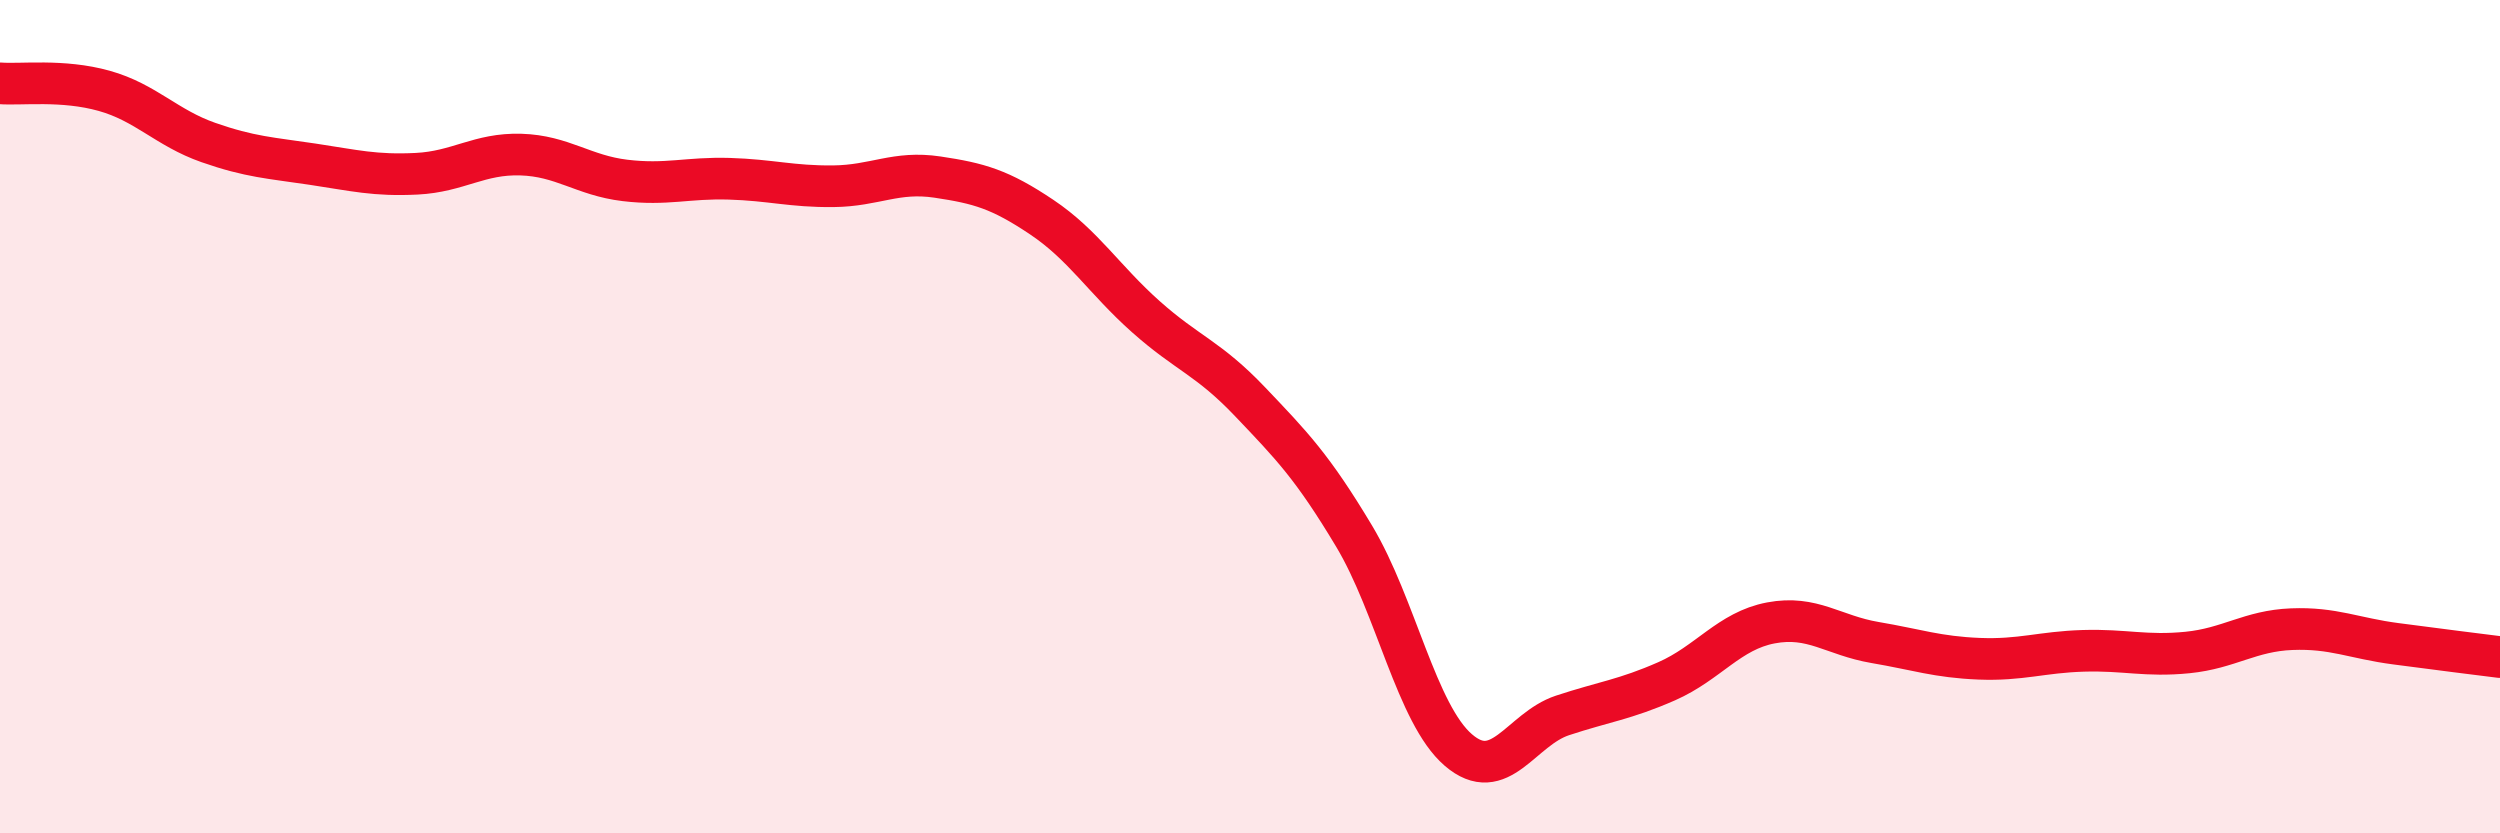
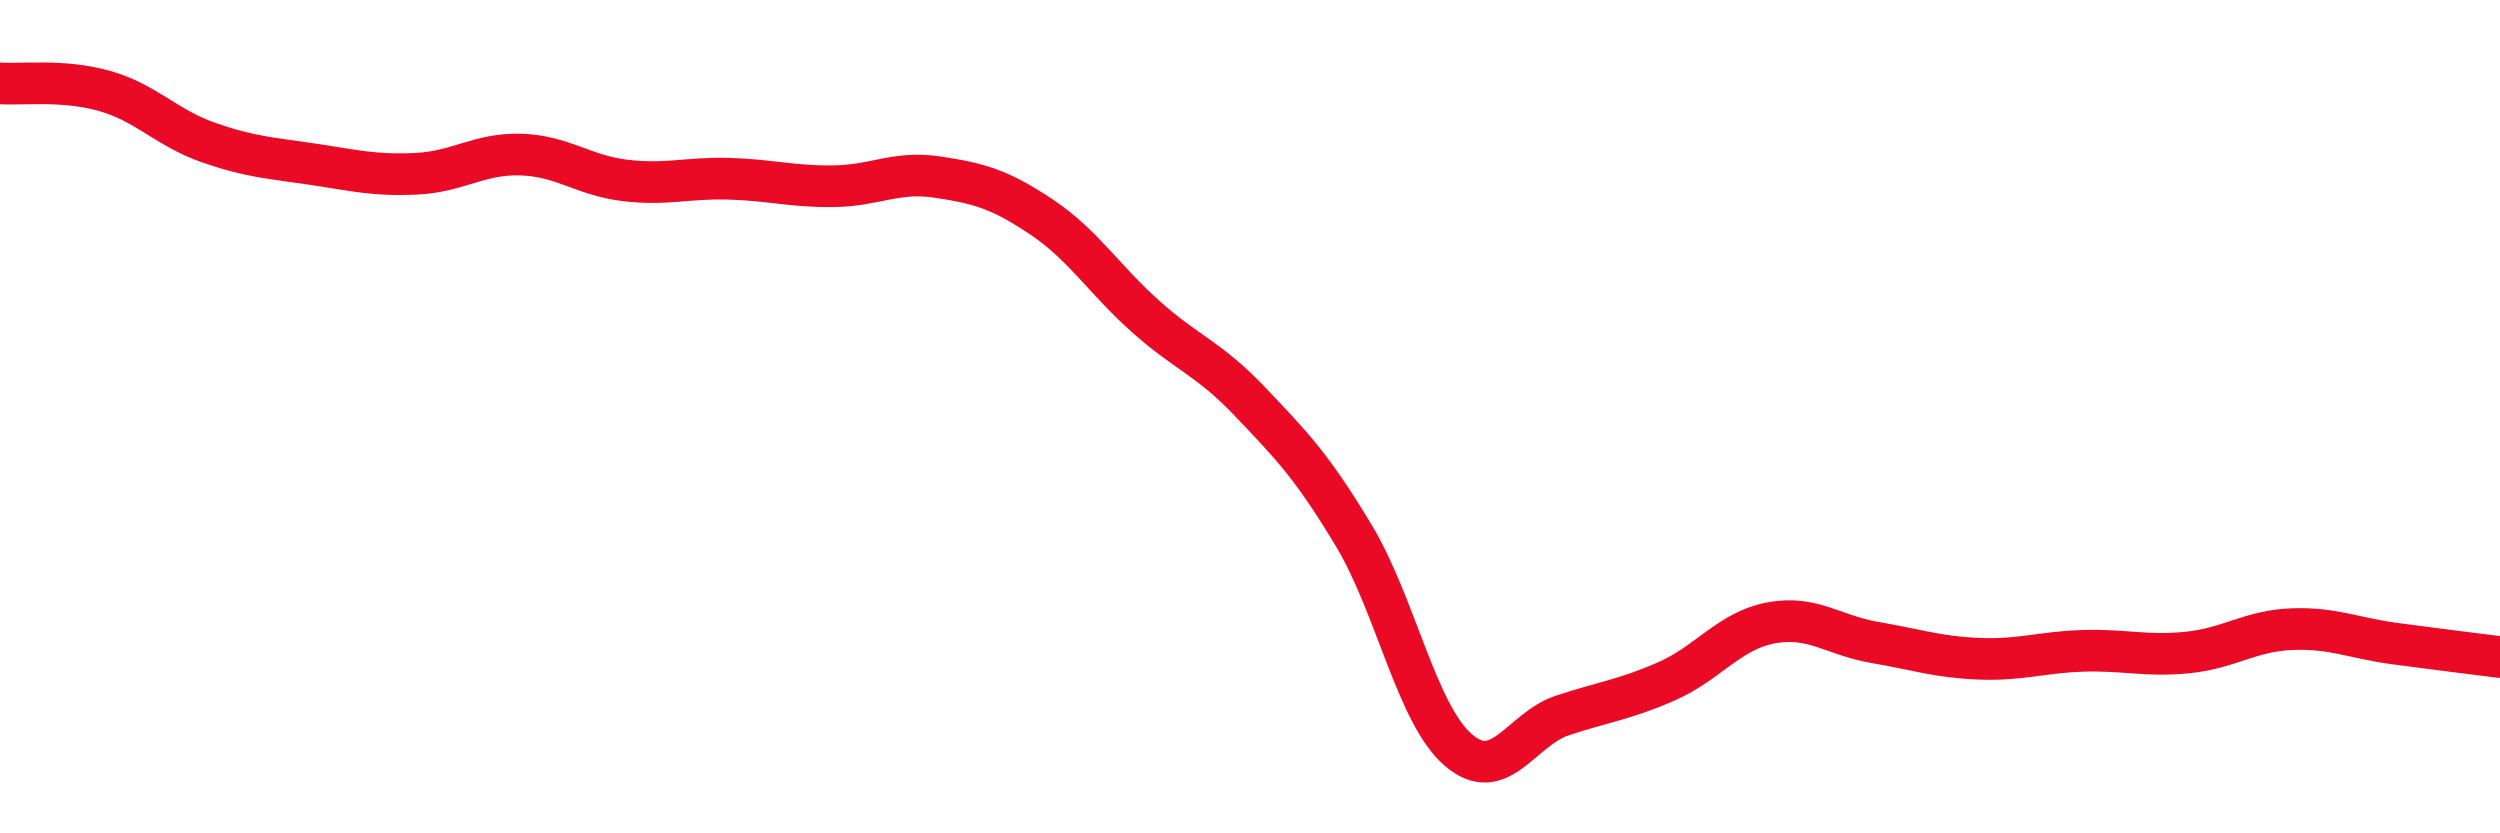
<svg xmlns="http://www.w3.org/2000/svg" width="60" height="20" viewBox="0 0 60 20">
-   <path d="M 0,2 C 0.5,2.04 1.5,1.9 2.5,2.18 C 3.5,2.46 4,3.07 5,3.42 C 6,3.77 6.5,3.79 7.5,3.94 C 8.5,4.09 9,4.22 10,4.17 C 11,4.12 11.5,3.68 12.5,3.71 C 13.5,3.74 14,4.21 15,4.33 C 16,4.45 16.5,4.26 17.5,4.29 C 18.5,4.32 19,4.48 20,4.47 C 21,4.46 21.5,4.1 22.5,4.25 C 23.5,4.4 24,4.54 25,5.21 C 26,5.88 26.5,6.71 27.5,7.6 C 28.5,8.49 29,8.59 30,9.64 C 31,10.69 31.5,11.2 32.5,12.87 C 33.5,14.54 34,17.14 35,18 C 36,18.86 36.5,17.5 37.5,17.17 C 38.5,16.84 39,16.79 40,16.35 C 41,15.91 41.5,15.14 42.5,14.95 C 43.5,14.76 44,15.25 45,15.42 C 46,15.59 46.5,15.77 47.5,15.81 C 48.5,15.85 49,15.65 50,15.62 C 51,15.59 51.5,15.76 52.5,15.66 C 53.5,15.56 54,15.14 55,15.1 C 56,15.06 56.5,15.32 57.5,15.45 C 58.5,15.58 59.5,15.71 60,15.77L60 20L0 20Z" fill="#EB0A25" opacity="0.1" stroke-linecap="round" stroke-linejoin="round" />
  <path d="M 0,2 C 0.5,2.04 1.5,1.9 2.5,2.18 C 3.5,2.46 4,3.07 5,3.42 C 6,3.77 6.5,3.79 7.5,3.94 C 8.5,4.09 9,4.22 10,4.17 C 11,4.12 11.5,3.68 12.5,3.71 C 13.5,3.74 14,4.21 15,4.33 C 16,4.45 16.5,4.26 17.5,4.29 C 18.5,4.32 19,4.48 20,4.47 C 21,4.46 21.5,4.1 22.5,4.25 C 23.5,4.4 24,4.54 25,5.21 C 26,5.88 26.5,6.71 27.5,7.6 C 28.5,8.49 29,8.59 30,9.64 C 31,10.69 31.5,11.2 32.5,12.87 C 33.5,14.54 34,17.14 35,18 C 36,18.86 36.5,17.5 37.5,17.17 C 38.5,16.84 39,16.79 40,16.35 C 41,15.91 41.5,15.14 42.5,14.95 C 43.5,14.76 44,15.25 45,15.42 C 46,15.59 46.5,15.77 47.5,15.81 C 48.5,15.85 49,15.65 50,15.62 C 51,15.59 51.5,15.76 52.5,15.66 C 53.5,15.56 54,15.14 55,15.1 C 56,15.06 56.5,15.32 57.5,15.45 C 58.5,15.58 59.5,15.71 60,15.77" stroke="#EB0A25" stroke-width="1" fill="none" stroke-linecap="round" stroke-linejoin="round" />
</svg>